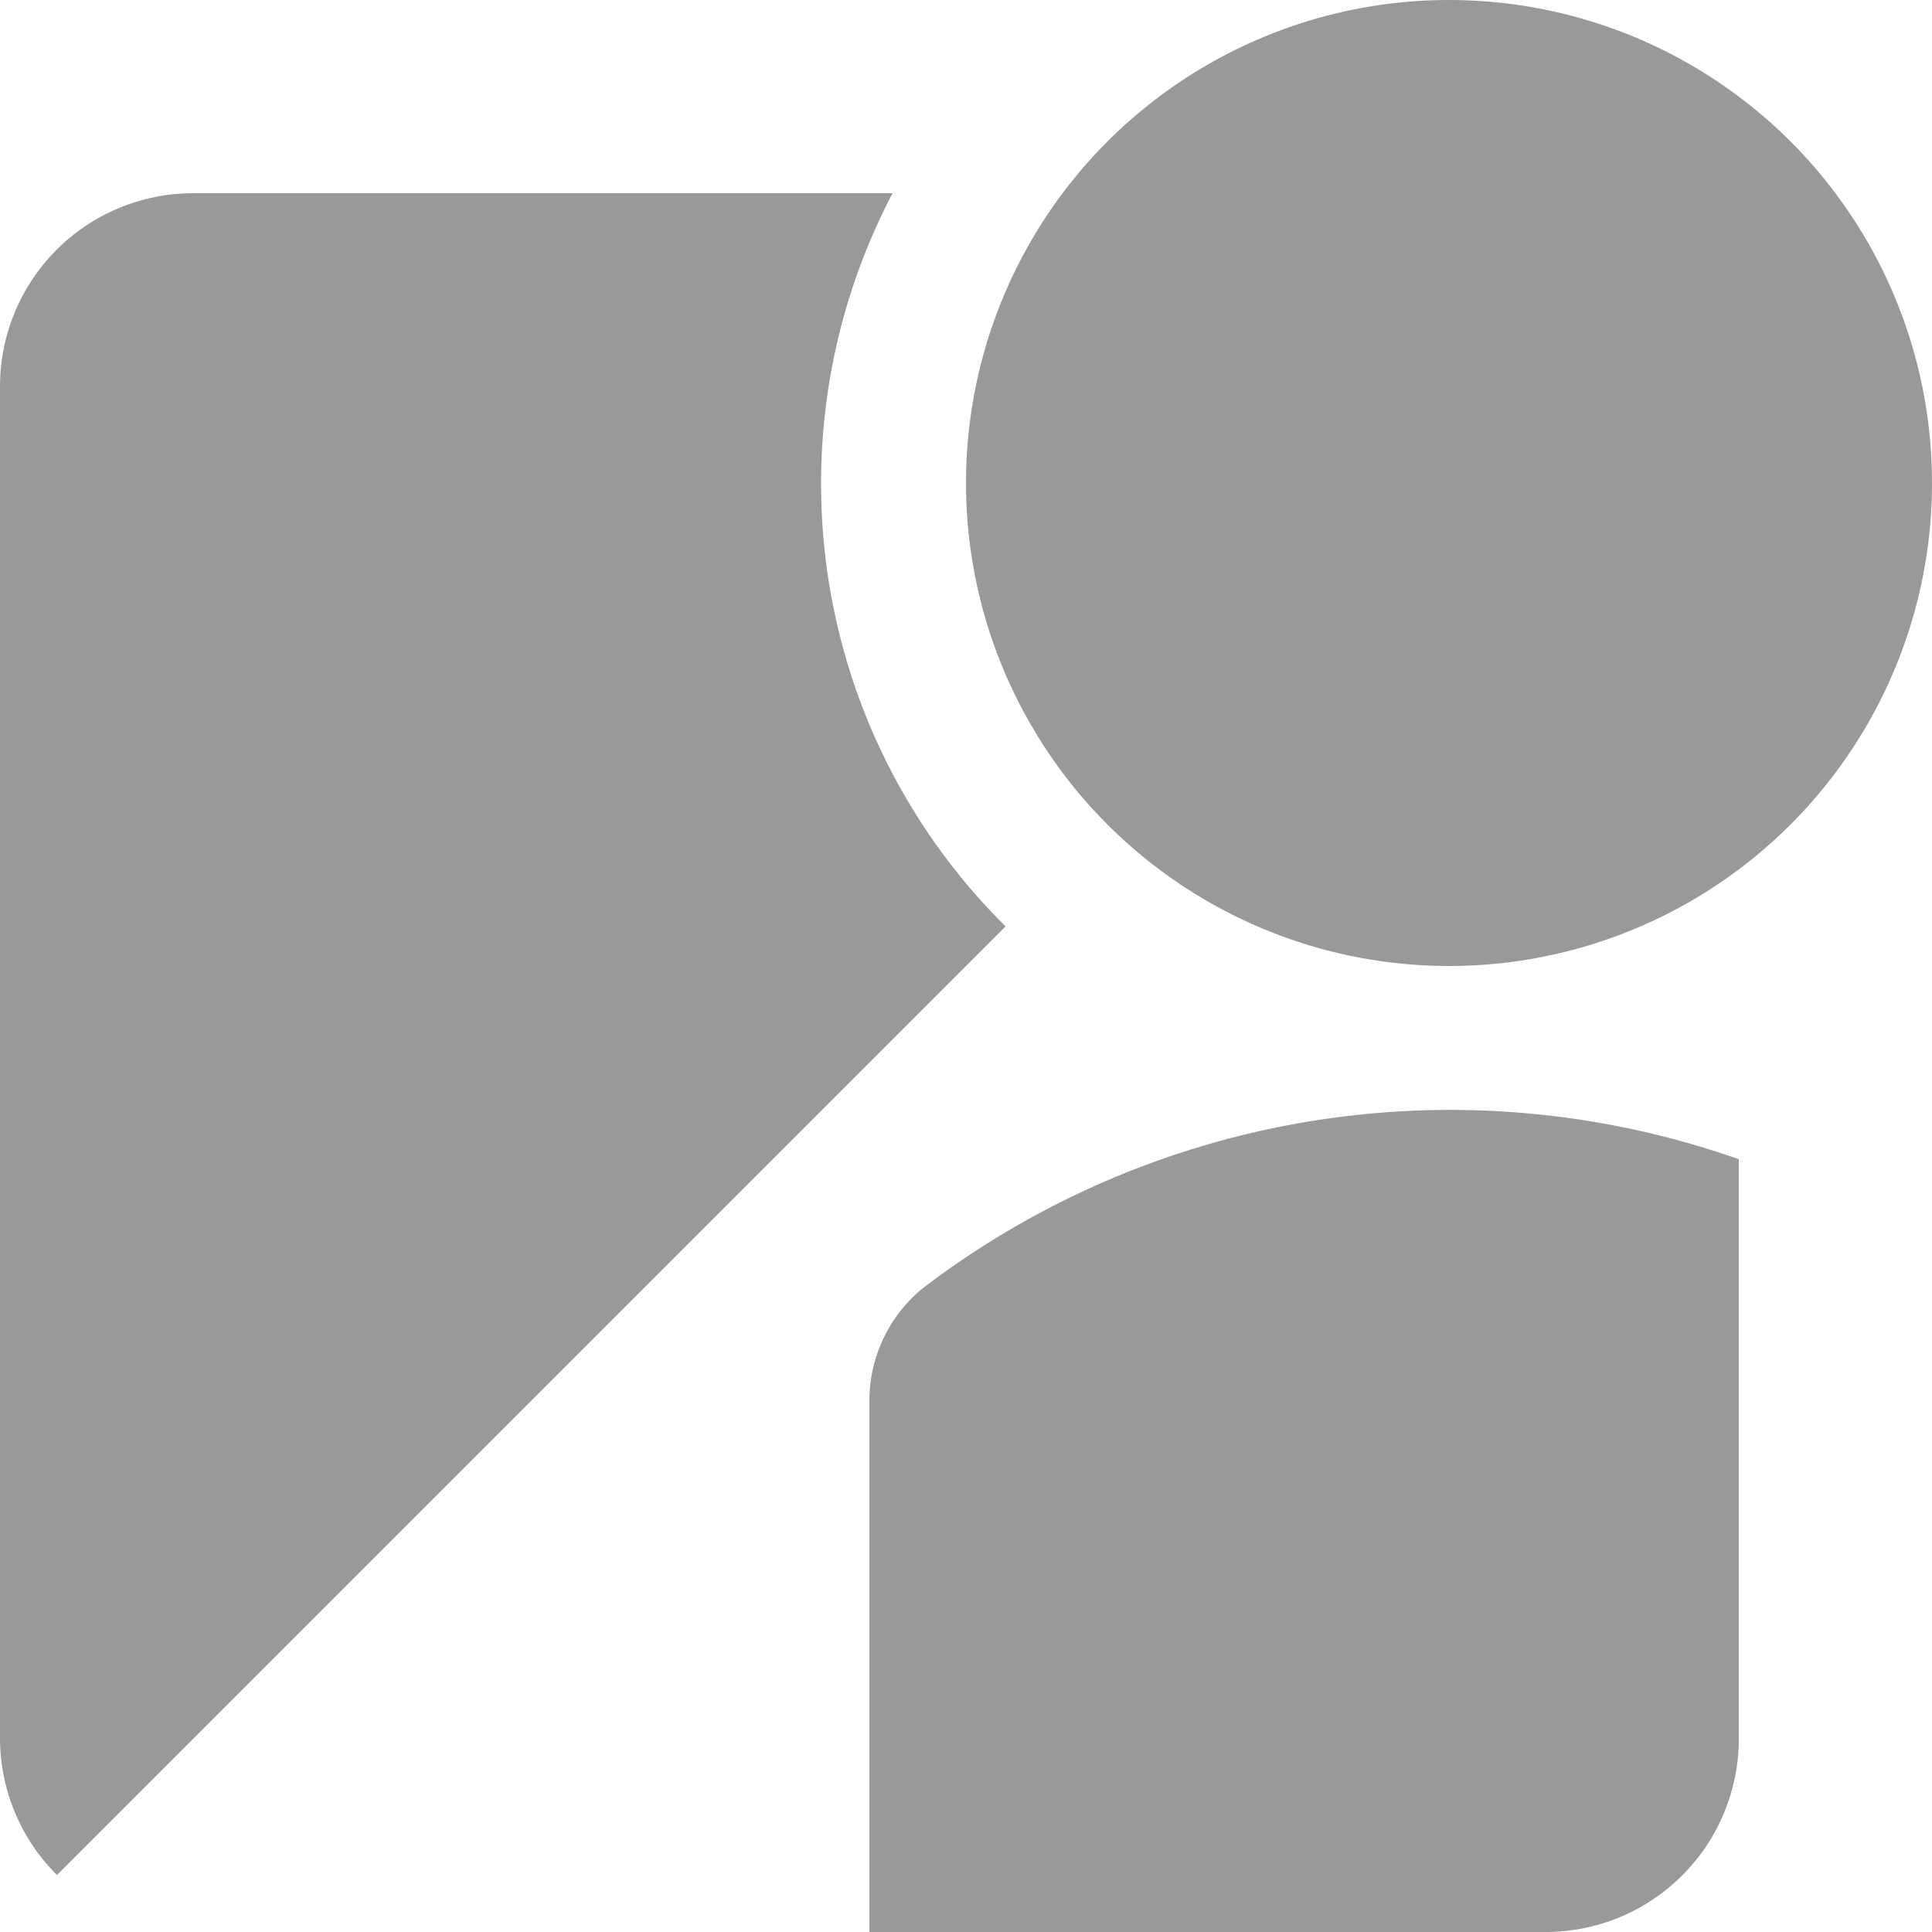
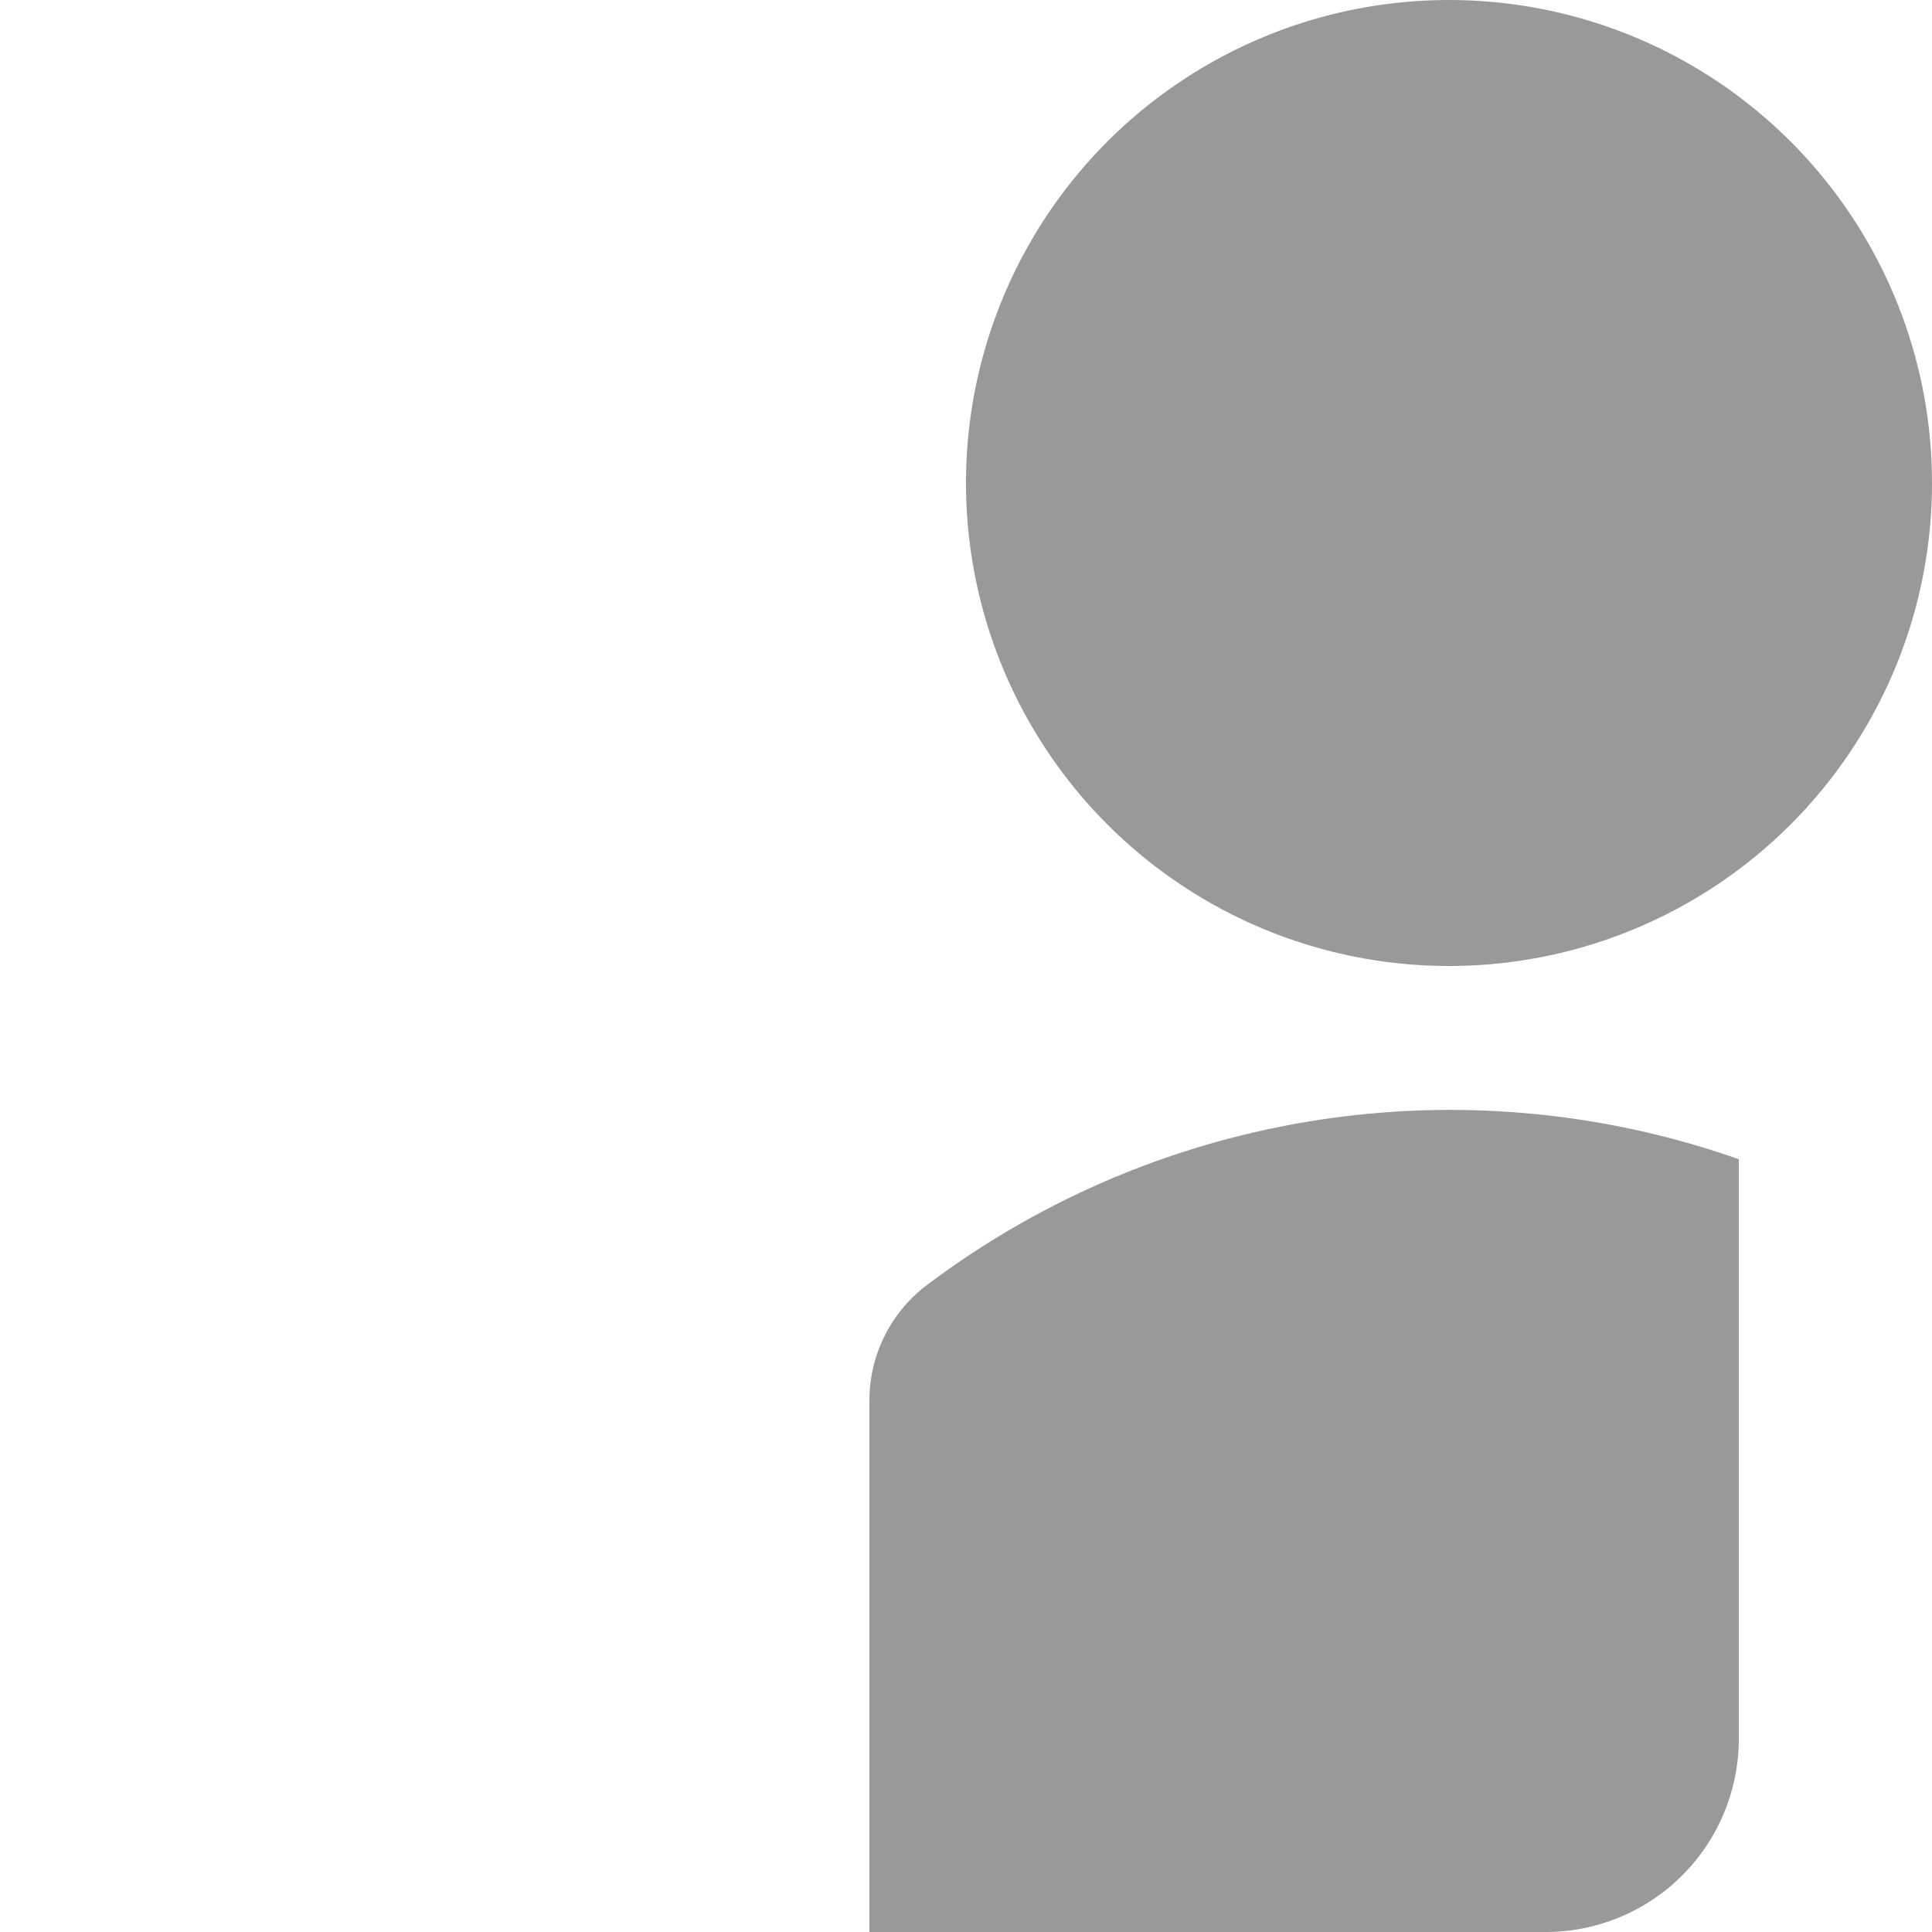
<svg xmlns="http://www.w3.org/2000/svg" xmlns:ns1="http://www.inkscape.org/namespaces/inkscape" xmlns:ns2="http://sodipodi.sourceforge.net/DTD/sodipodi-0.dtd" ns1:version="1.0 (4035a4f, 2020-05-01)" height="20" width="20" ns2:docname="street-view_gr.svg" viewBox="0 0 20 20" id="street-view" version="1.1">
  <ns2:namedview ns1:current-layer="street-view" ns1:cy="11" ns1:cx="9" ns1:zoom="30.625" showgrid="false" id="namedview16958" ns1:window-height="480" ns1:window-width="640" ns1:pageshadow="2" ns1:pageopacity="0" guidetolerance="10" gridtolerance="10" objecttolerance="10" borderopacity="1" bordercolor="#666666" pagecolor="#ffffff" />
  <defs id="defs16949">
    <style id="style16947">
      .cls-1 {fill:currentColor;}
    </style>
  </defs>
  <path style="fill:#999999" id="path16951" d="M 9.56,13.33 A 1.5,1.5 0 0 0 9,14.5 V 20 h 7 a 2,2 0 0 0 2,-2 v -6 a 9,9 0 0 0 -8.44,1.33 z" class="cls-1" />
  <circle style="fill:#999999" id="circle16953" r="5" cy="5" cx="15" class="cls-1" />
-   <path style="fill:#999999" id="path16955" d="M 8.5,5 A 6.46,6.46 0 0 1 9.24,2 H 2 A 2,2 0 0 0 0,4 v 14 a 2,2 0 0 0 0.59,1.41 L 10.41,9.59 A 6.44,6.44 0 0 1 8.5,5 Z" class="cls-1" />
</svg>